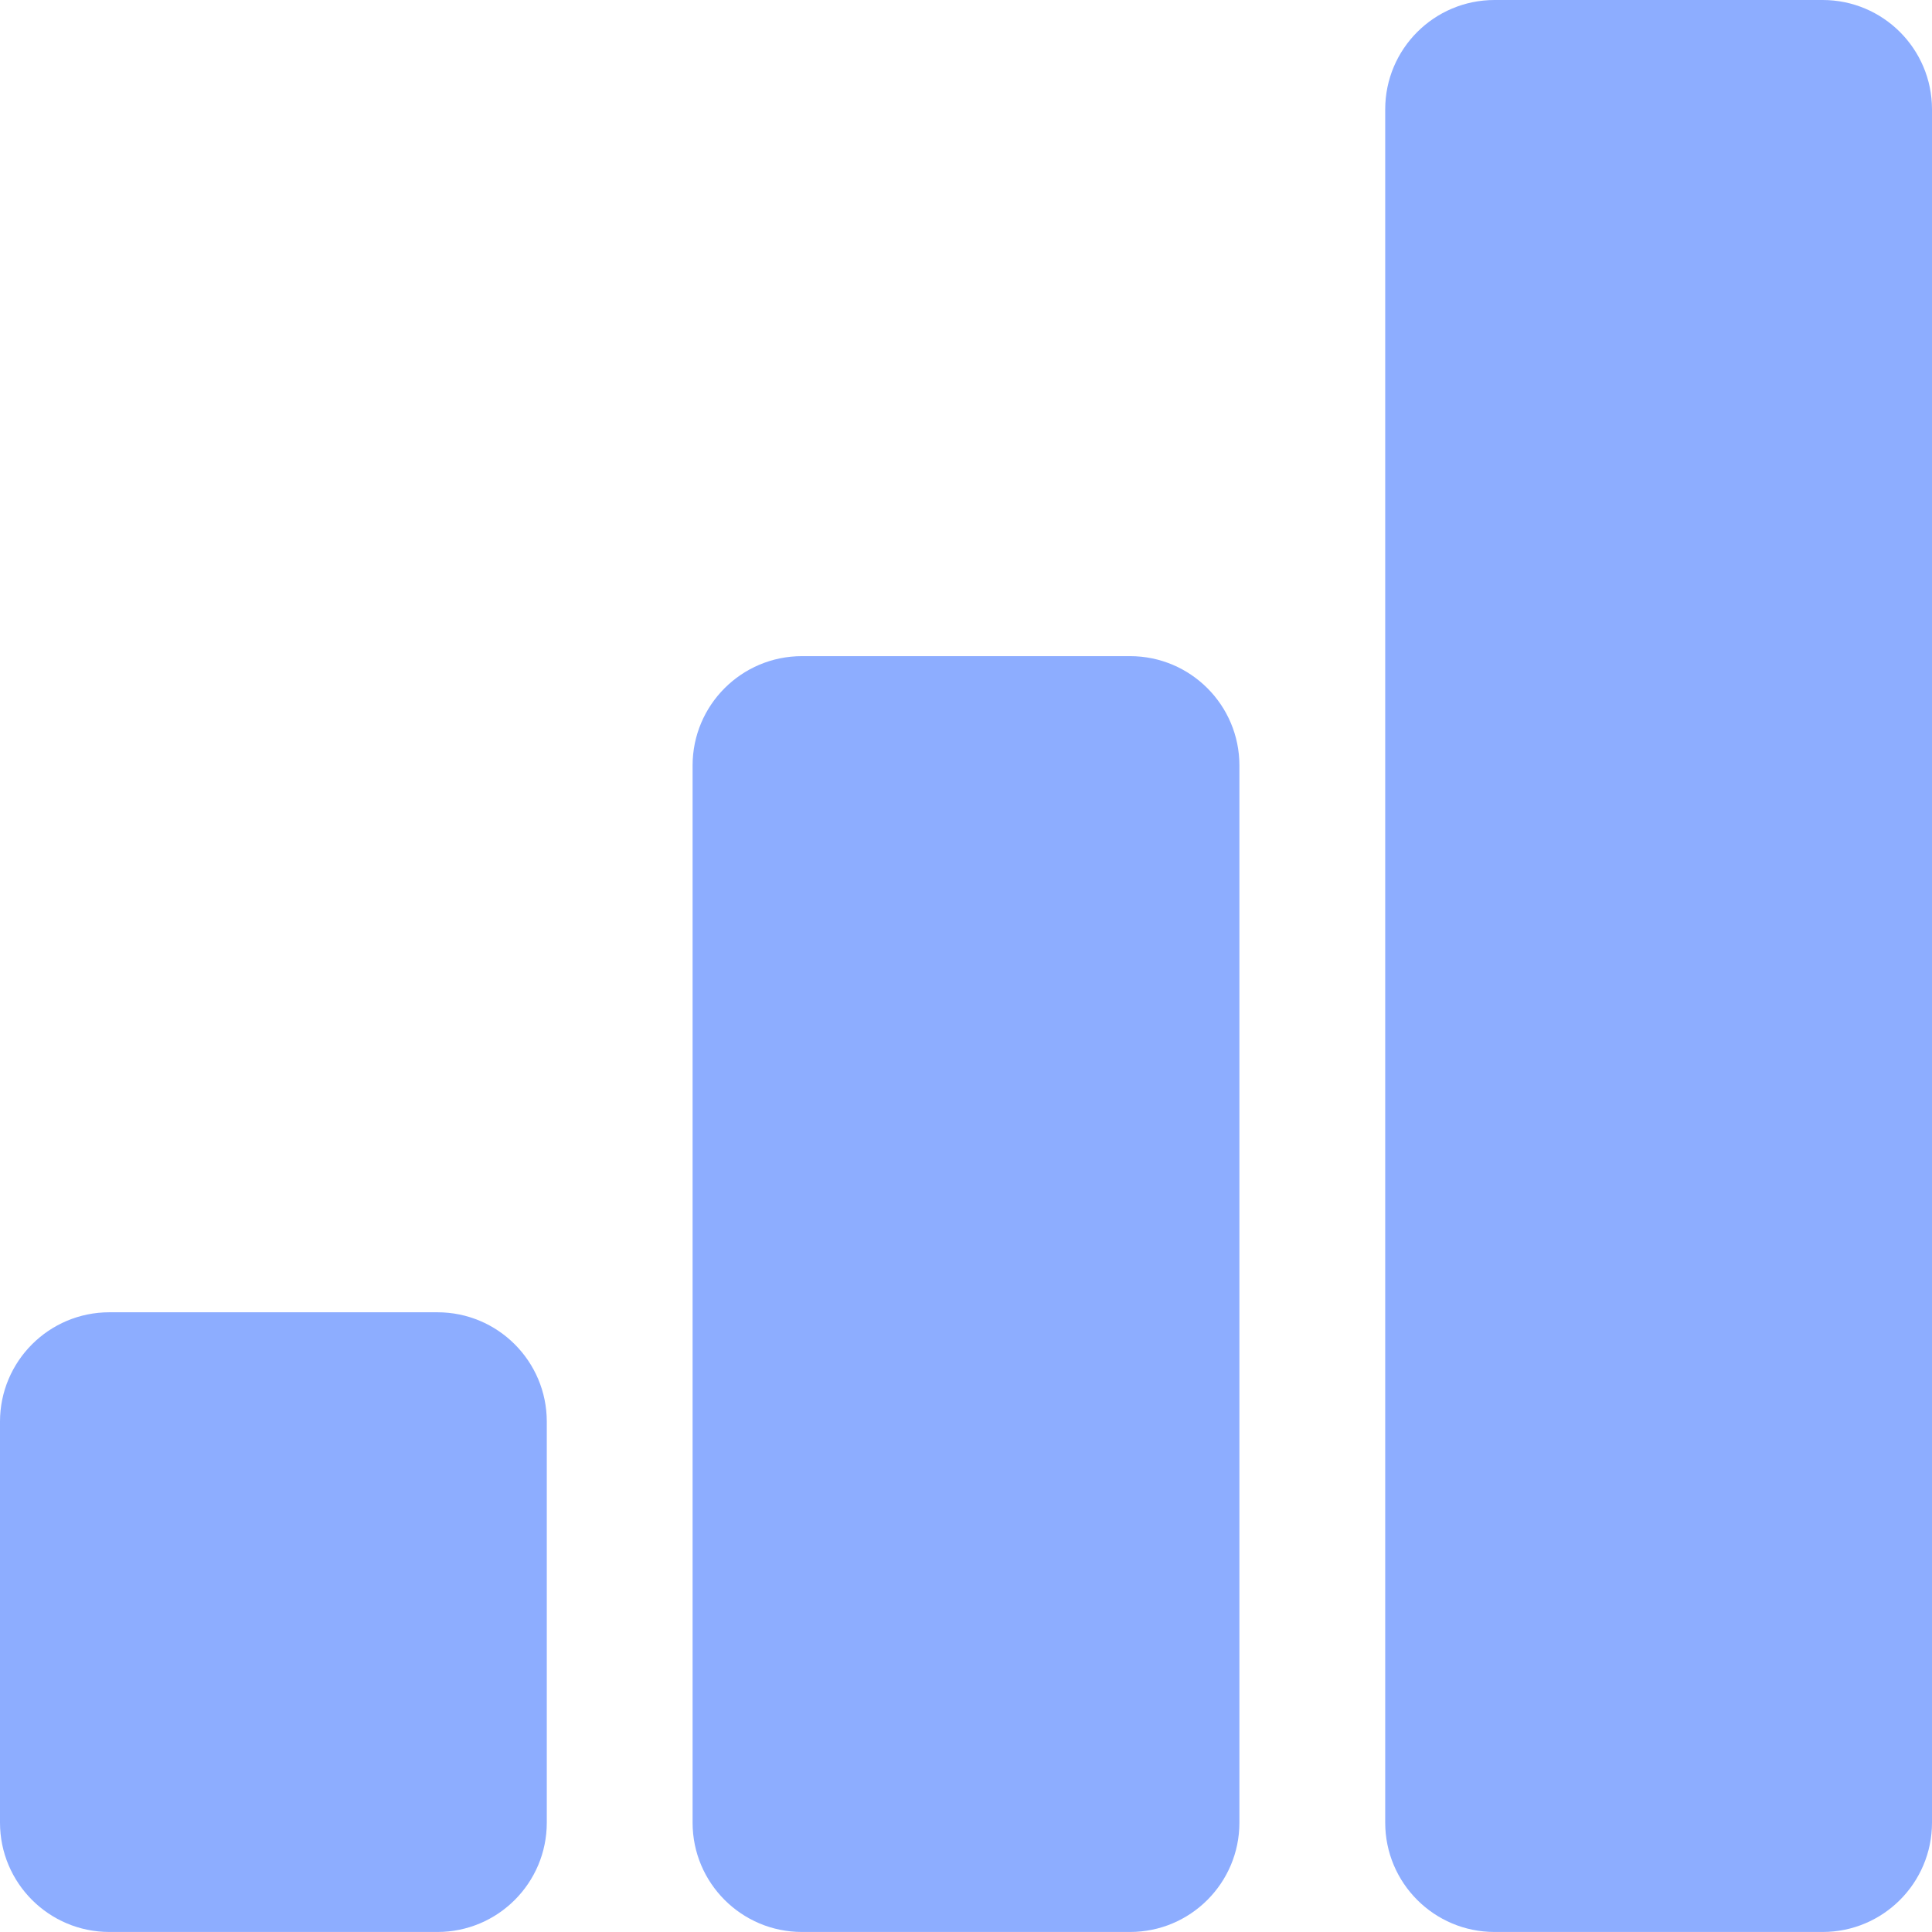
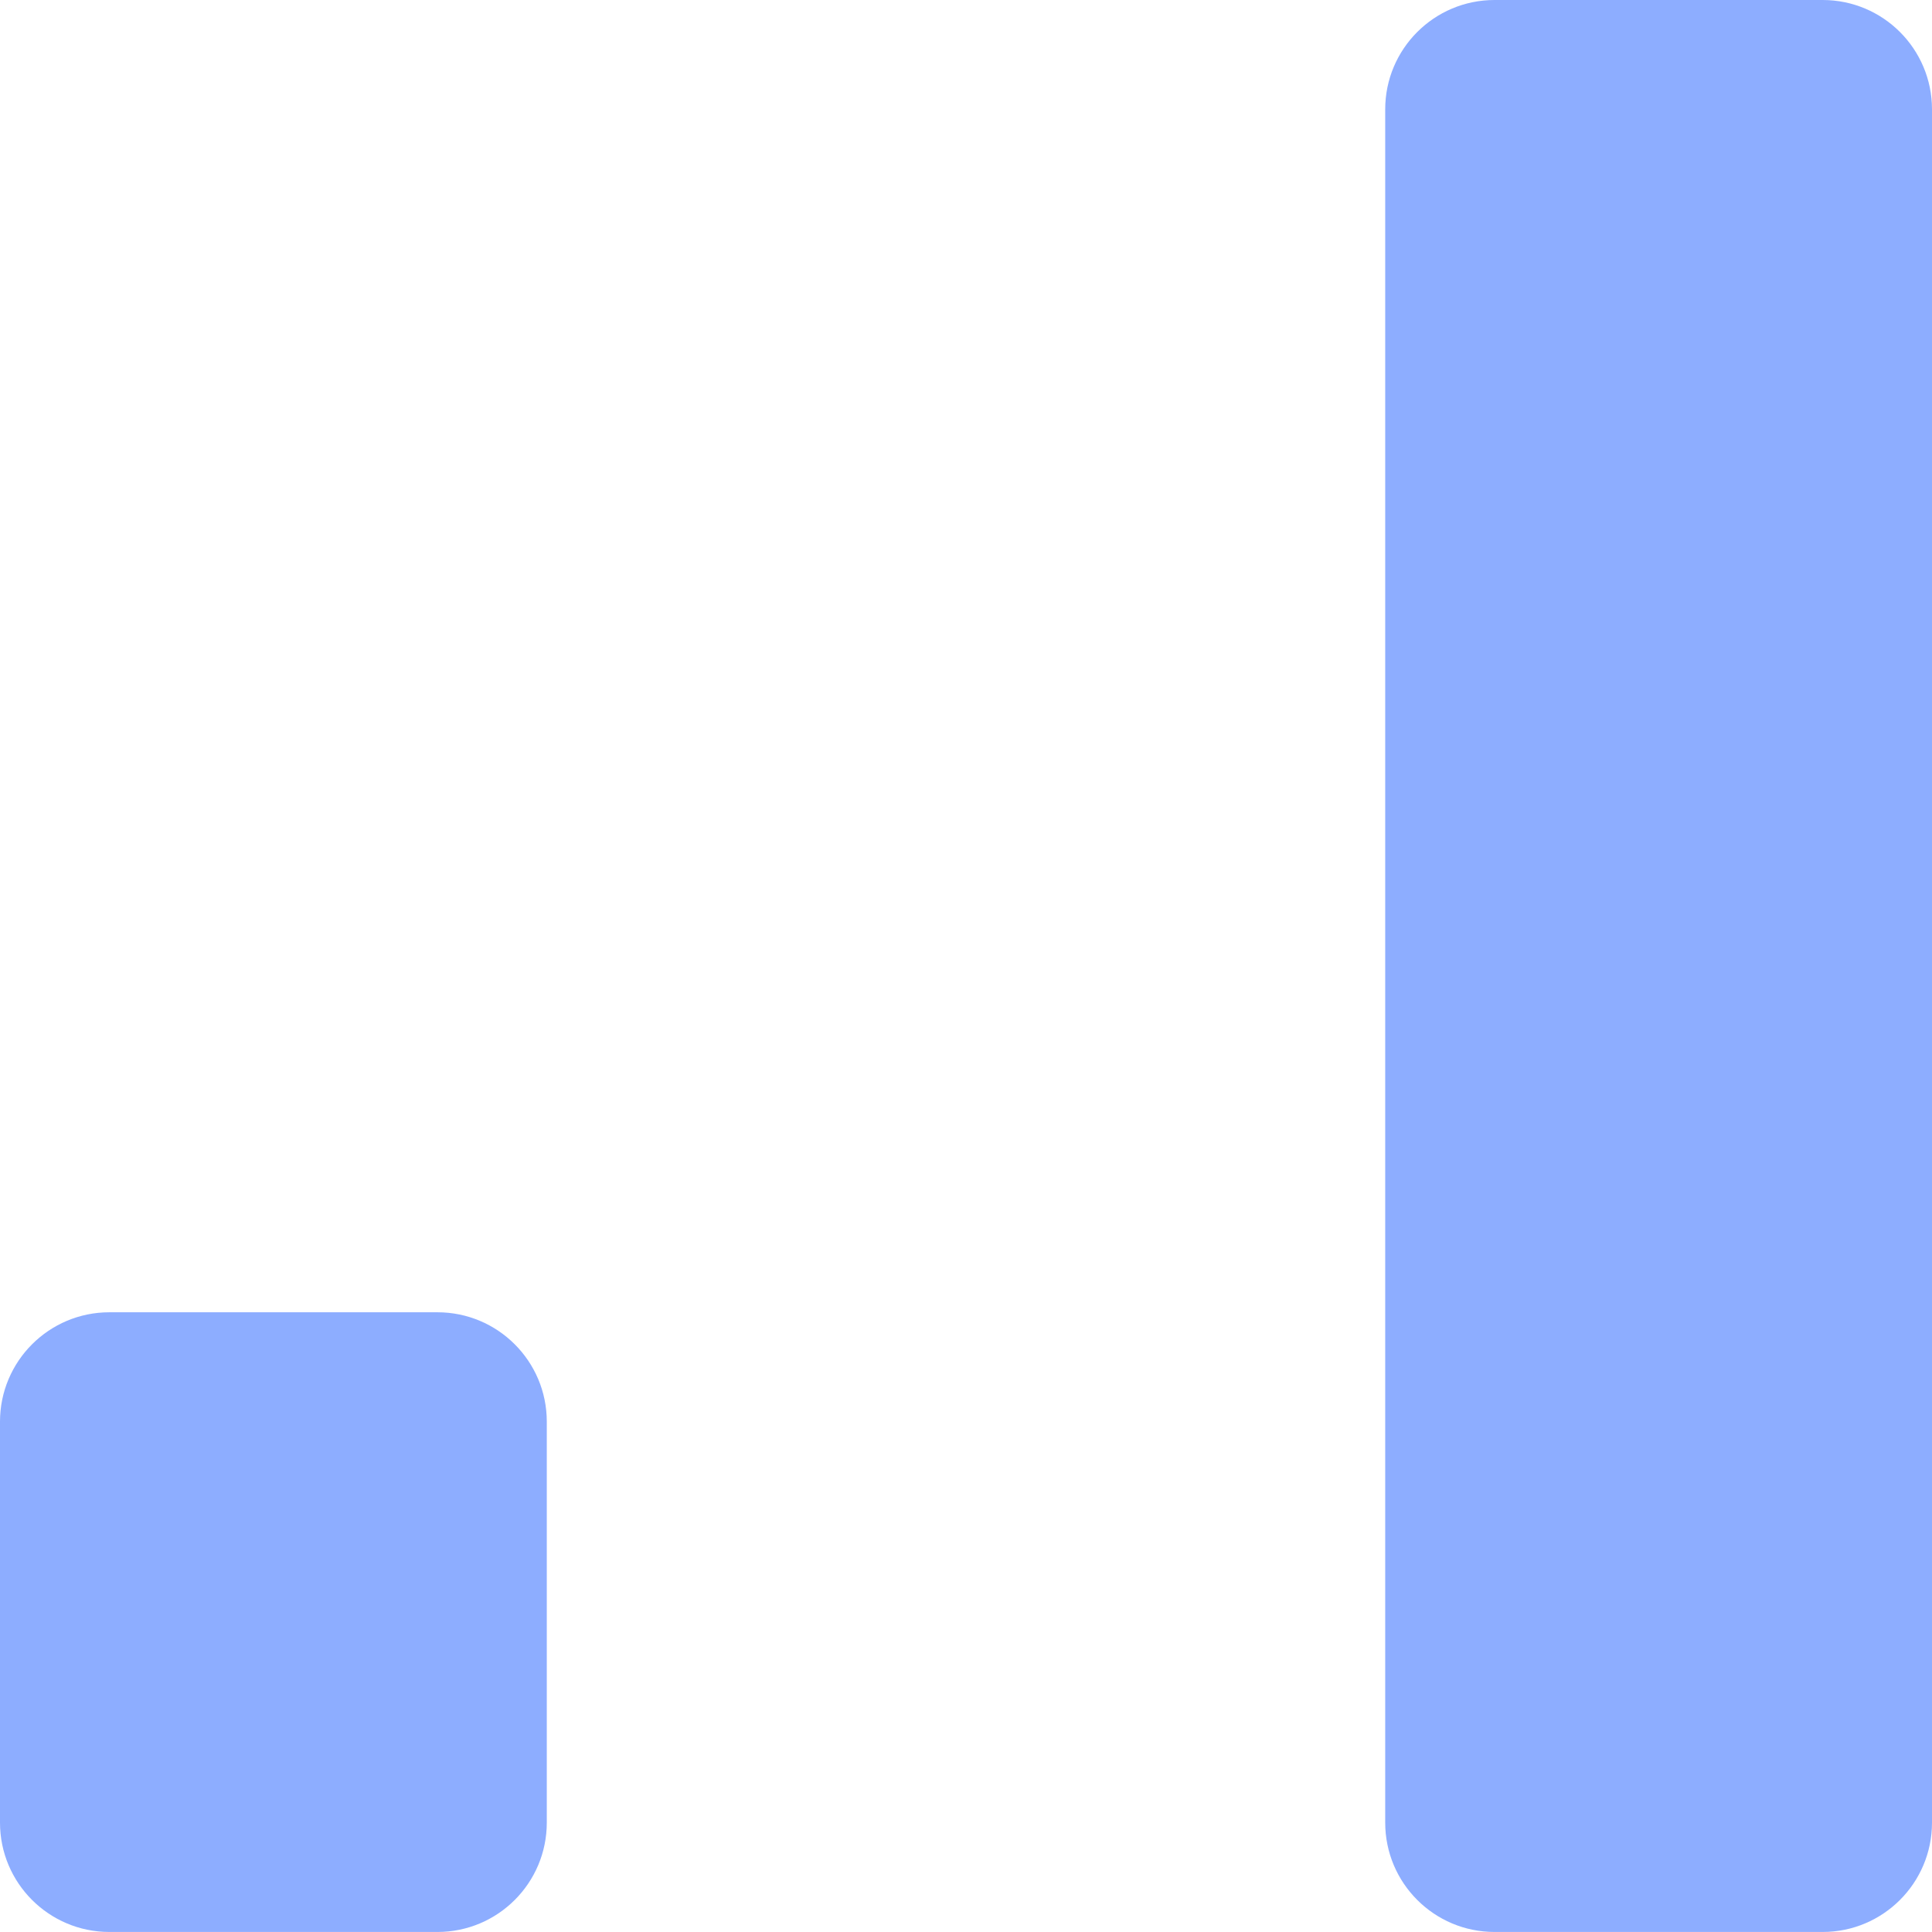
<svg xmlns="http://www.w3.org/2000/svg" width="60" height="60" viewBox="0 0 60 60" fill="none">
  <path d="M0 44.151C0 42.275 1.521 40.754 3.396 40.754H13.585C15.461 40.754 16.981 42.275 16.981 44.151V56.603C16.981 58.479 15.461 59.999 13.585 59.999H3.396C1.521 59.999 0 58.479 0 56.603V44.151Z" fill="#8DADFF" />
-   <path d="M21.509 23.773C21.509 21.897 23.03 20.377 24.906 20.377H35.094C36.97 20.377 38.491 21.897 38.491 23.773V56.603C38.491 58.479 36.97 59.999 35.094 59.999H24.906C23.03 59.999 21.509 58.479 21.509 56.603V23.773Z" fill="#8DADFF" />
  <path d="M43.019 3.396C43.019 1.52 44.539 -0 46.415 -0H56.604C58.48 -0 60 1.52 60 3.396V56.603C60 58.479 58.48 59.999 56.604 59.999H46.415C44.539 59.999 43.019 58.479 43.019 56.603V3.396Z" fill="#8DADFF" />
</svg>